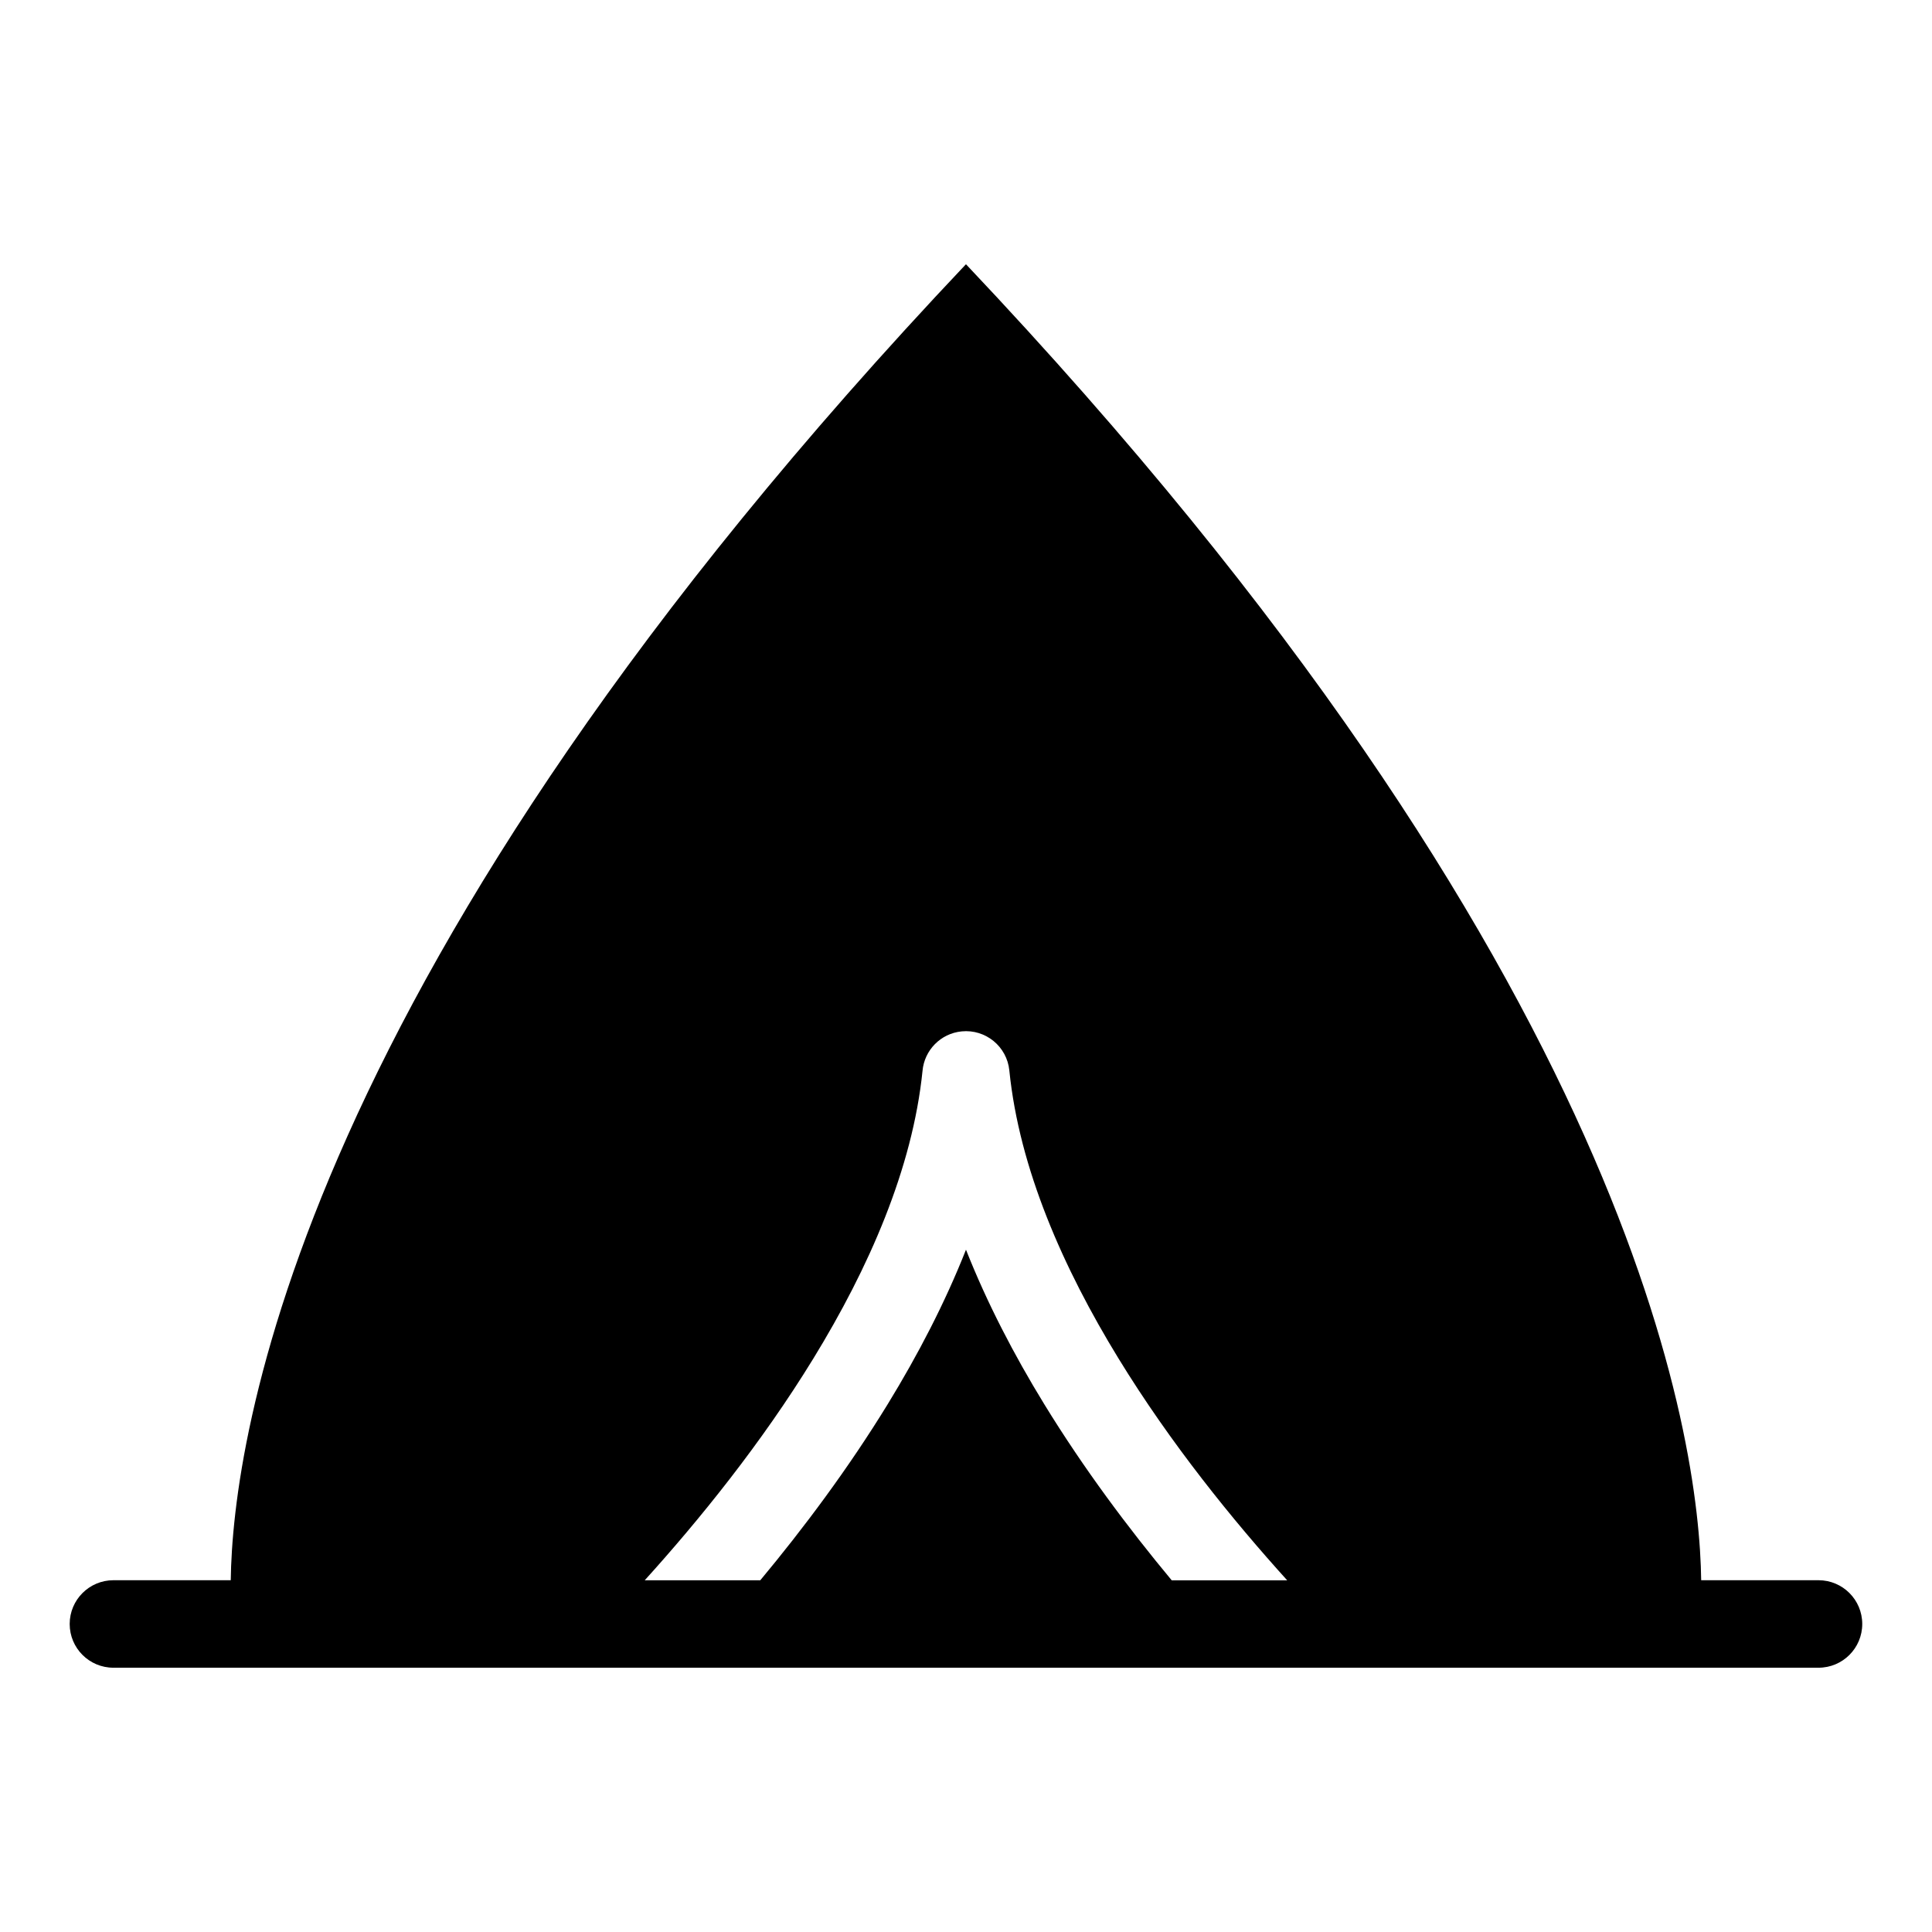
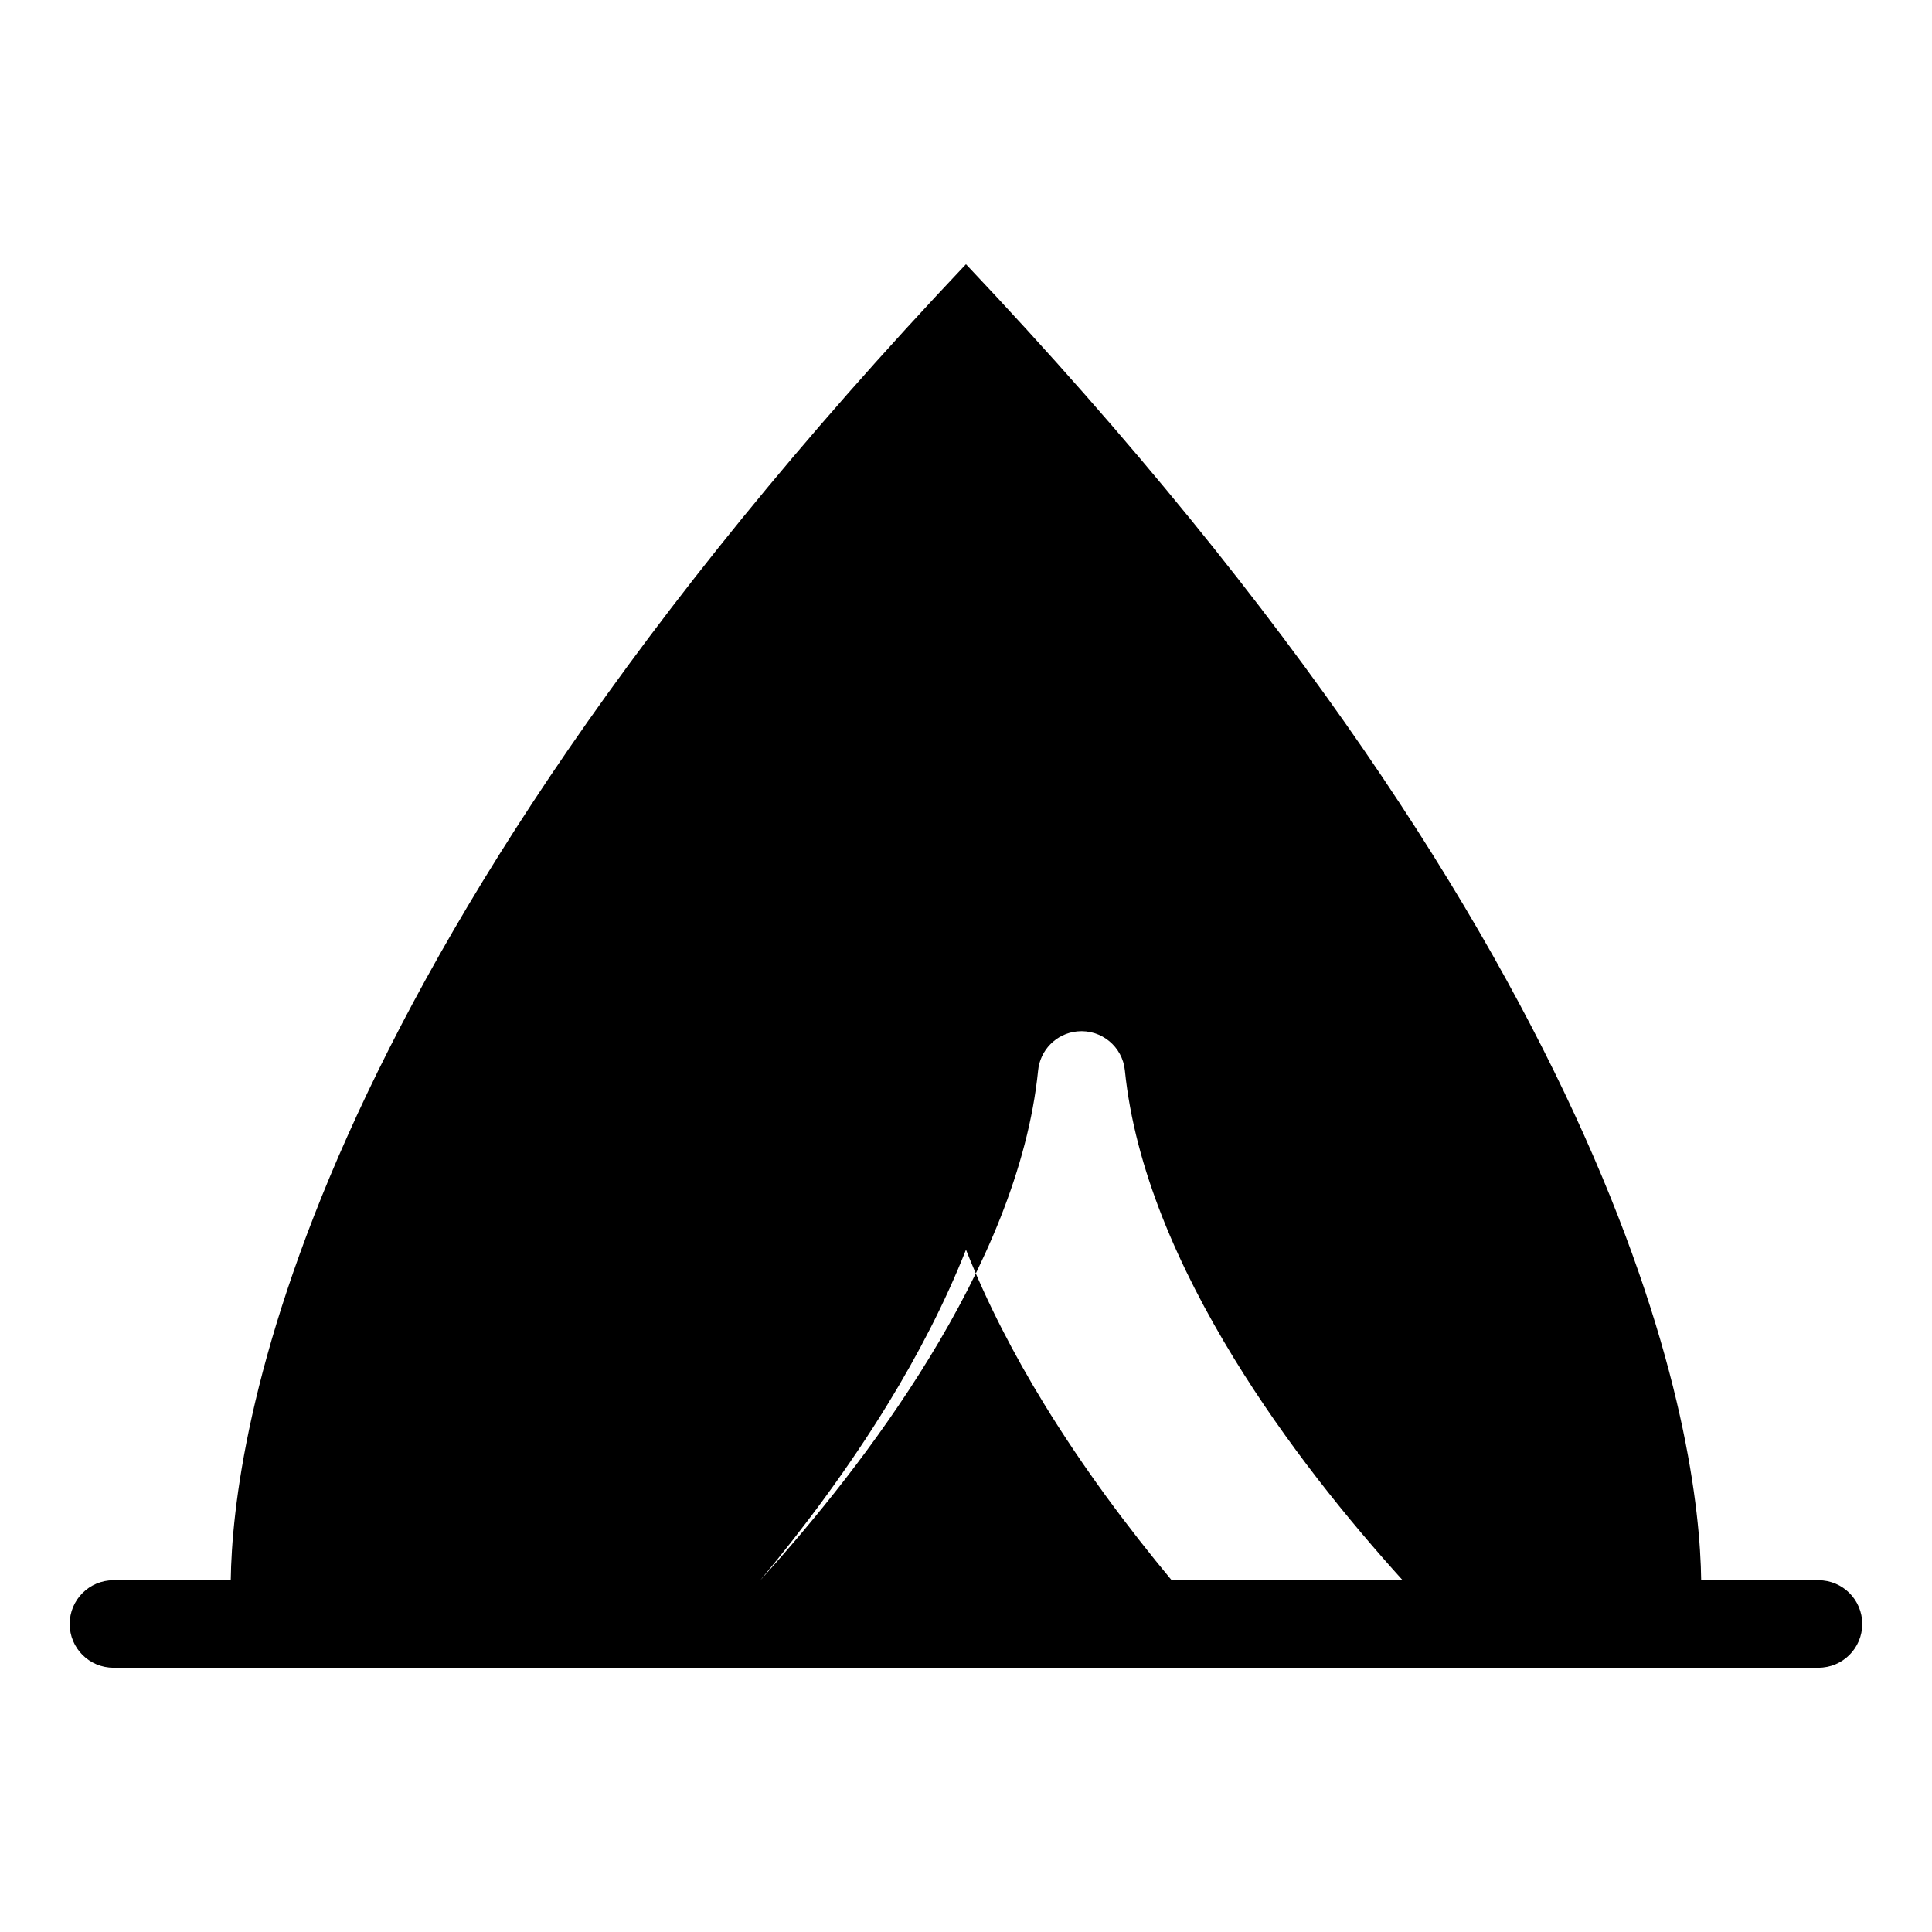
<svg xmlns="http://www.w3.org/2000/svg" fill="#000000" width="800px" height="800px" version="1.1" viewBox="144 144 512 512">
-   <path d="m454.51 562.79c-11.426-13.738-23.305-29.578-33.824-46.75-7.949-12.969-15.098-26.707-20.691-40.855-5.594 14.148-12.742 27.871-20.691 40.855-10.52 17.172-22.398 33.023-33.824 46.75h-30.621c14.344-15.855 30.879-36.215 44.707-58.797 14.645-23.895 26.27-50.27 28.914-76.223 0.484-5.41 4.762-9.898 10.383-10.445 6.348-0.621 12 4.019 12.621 10.367 2.629 25.98 14.27 52.387 28.93 76.312 13.828 22.582 30.363 42.941 44.707 58.797h-30.621zm-280.45 23.172c-6.41 0-11.594-5.184-11.594-11.594 0-6.394 5.184-11.594 11.594-11.594h31.09c0.5-36.984 17.172-160.94 194.84-348.75 177.67 187.83 194.36 311.77 194.84 348.75h31.09c6.41 0 11.594 5.184 11.594 11.594 0 6.41-5.184 11.594-11.594 11.594h-451.88z" fill-rule="evenodd" />
+   <path d="m454.51 562.79c-11.426-13.738-23.305-29.578-33.824-46.75-7.949-12.969-15.098-26.707-20.691-40.855-5.594 14.148-12.742 27.871-20.691 40.855-10.52 17.172-22.398 33.023-33.824 46.75c14.344-15.855 30.879-36.215 44.707-58.797 14.645-23.895 26.27-50.27 28.914-76.223 0.484-5.41 4.762-9.898 10.383-10.445 6.348-0.621 12 4.019 12.621 10.367 2.629 25.98 14.27 52.387 28.93 76.312 13.828 22.582 30.363 42.941 44.707 58.797h-30.621zm-280.45 23.172c-6.41 0-11.594-5.184-11.594-11.594 0-6.394 5.184-11.594 11.594-11.594h31.09c0.5-36.984 17.172-160.94 194.84-348.75 177.67 187.83 194.36 311.77 194.84 348.75h31.09c6.41 0 11.594 5.184 11.594 11.594 0 6.41-5.184 11.594-11.594 11.594h-451.88z" fill-rule="evenodd" />
</svg>